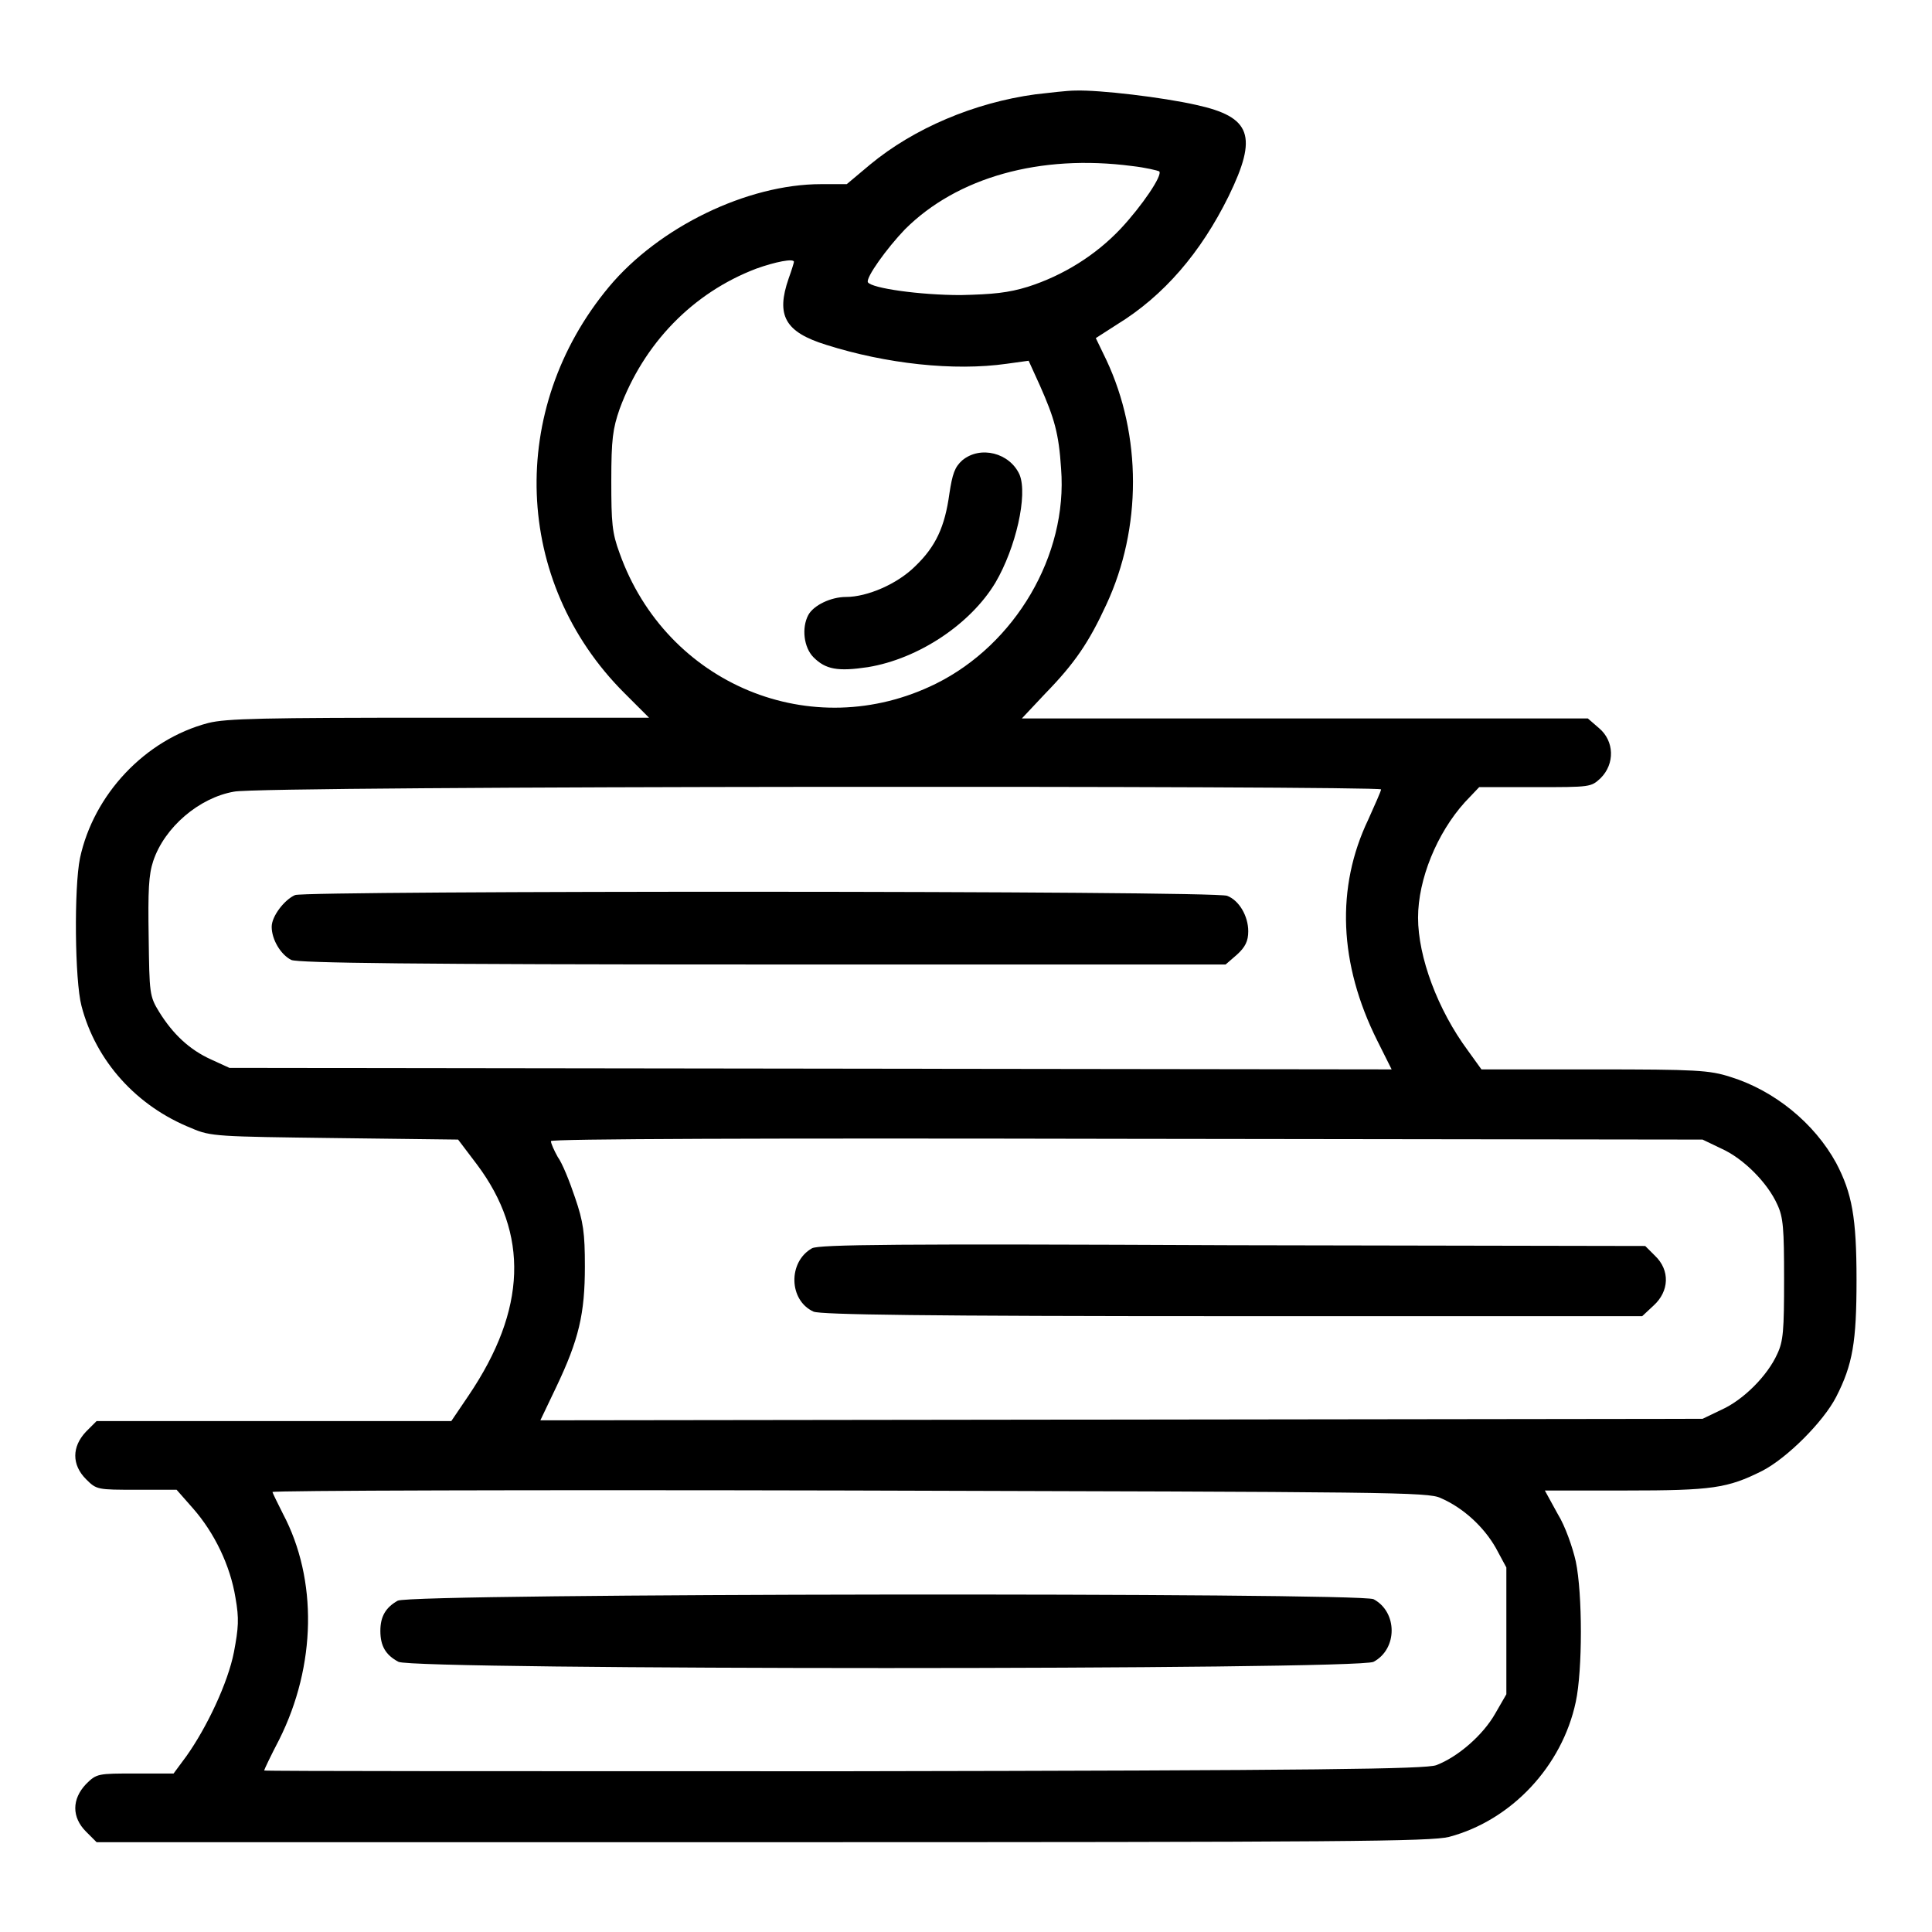
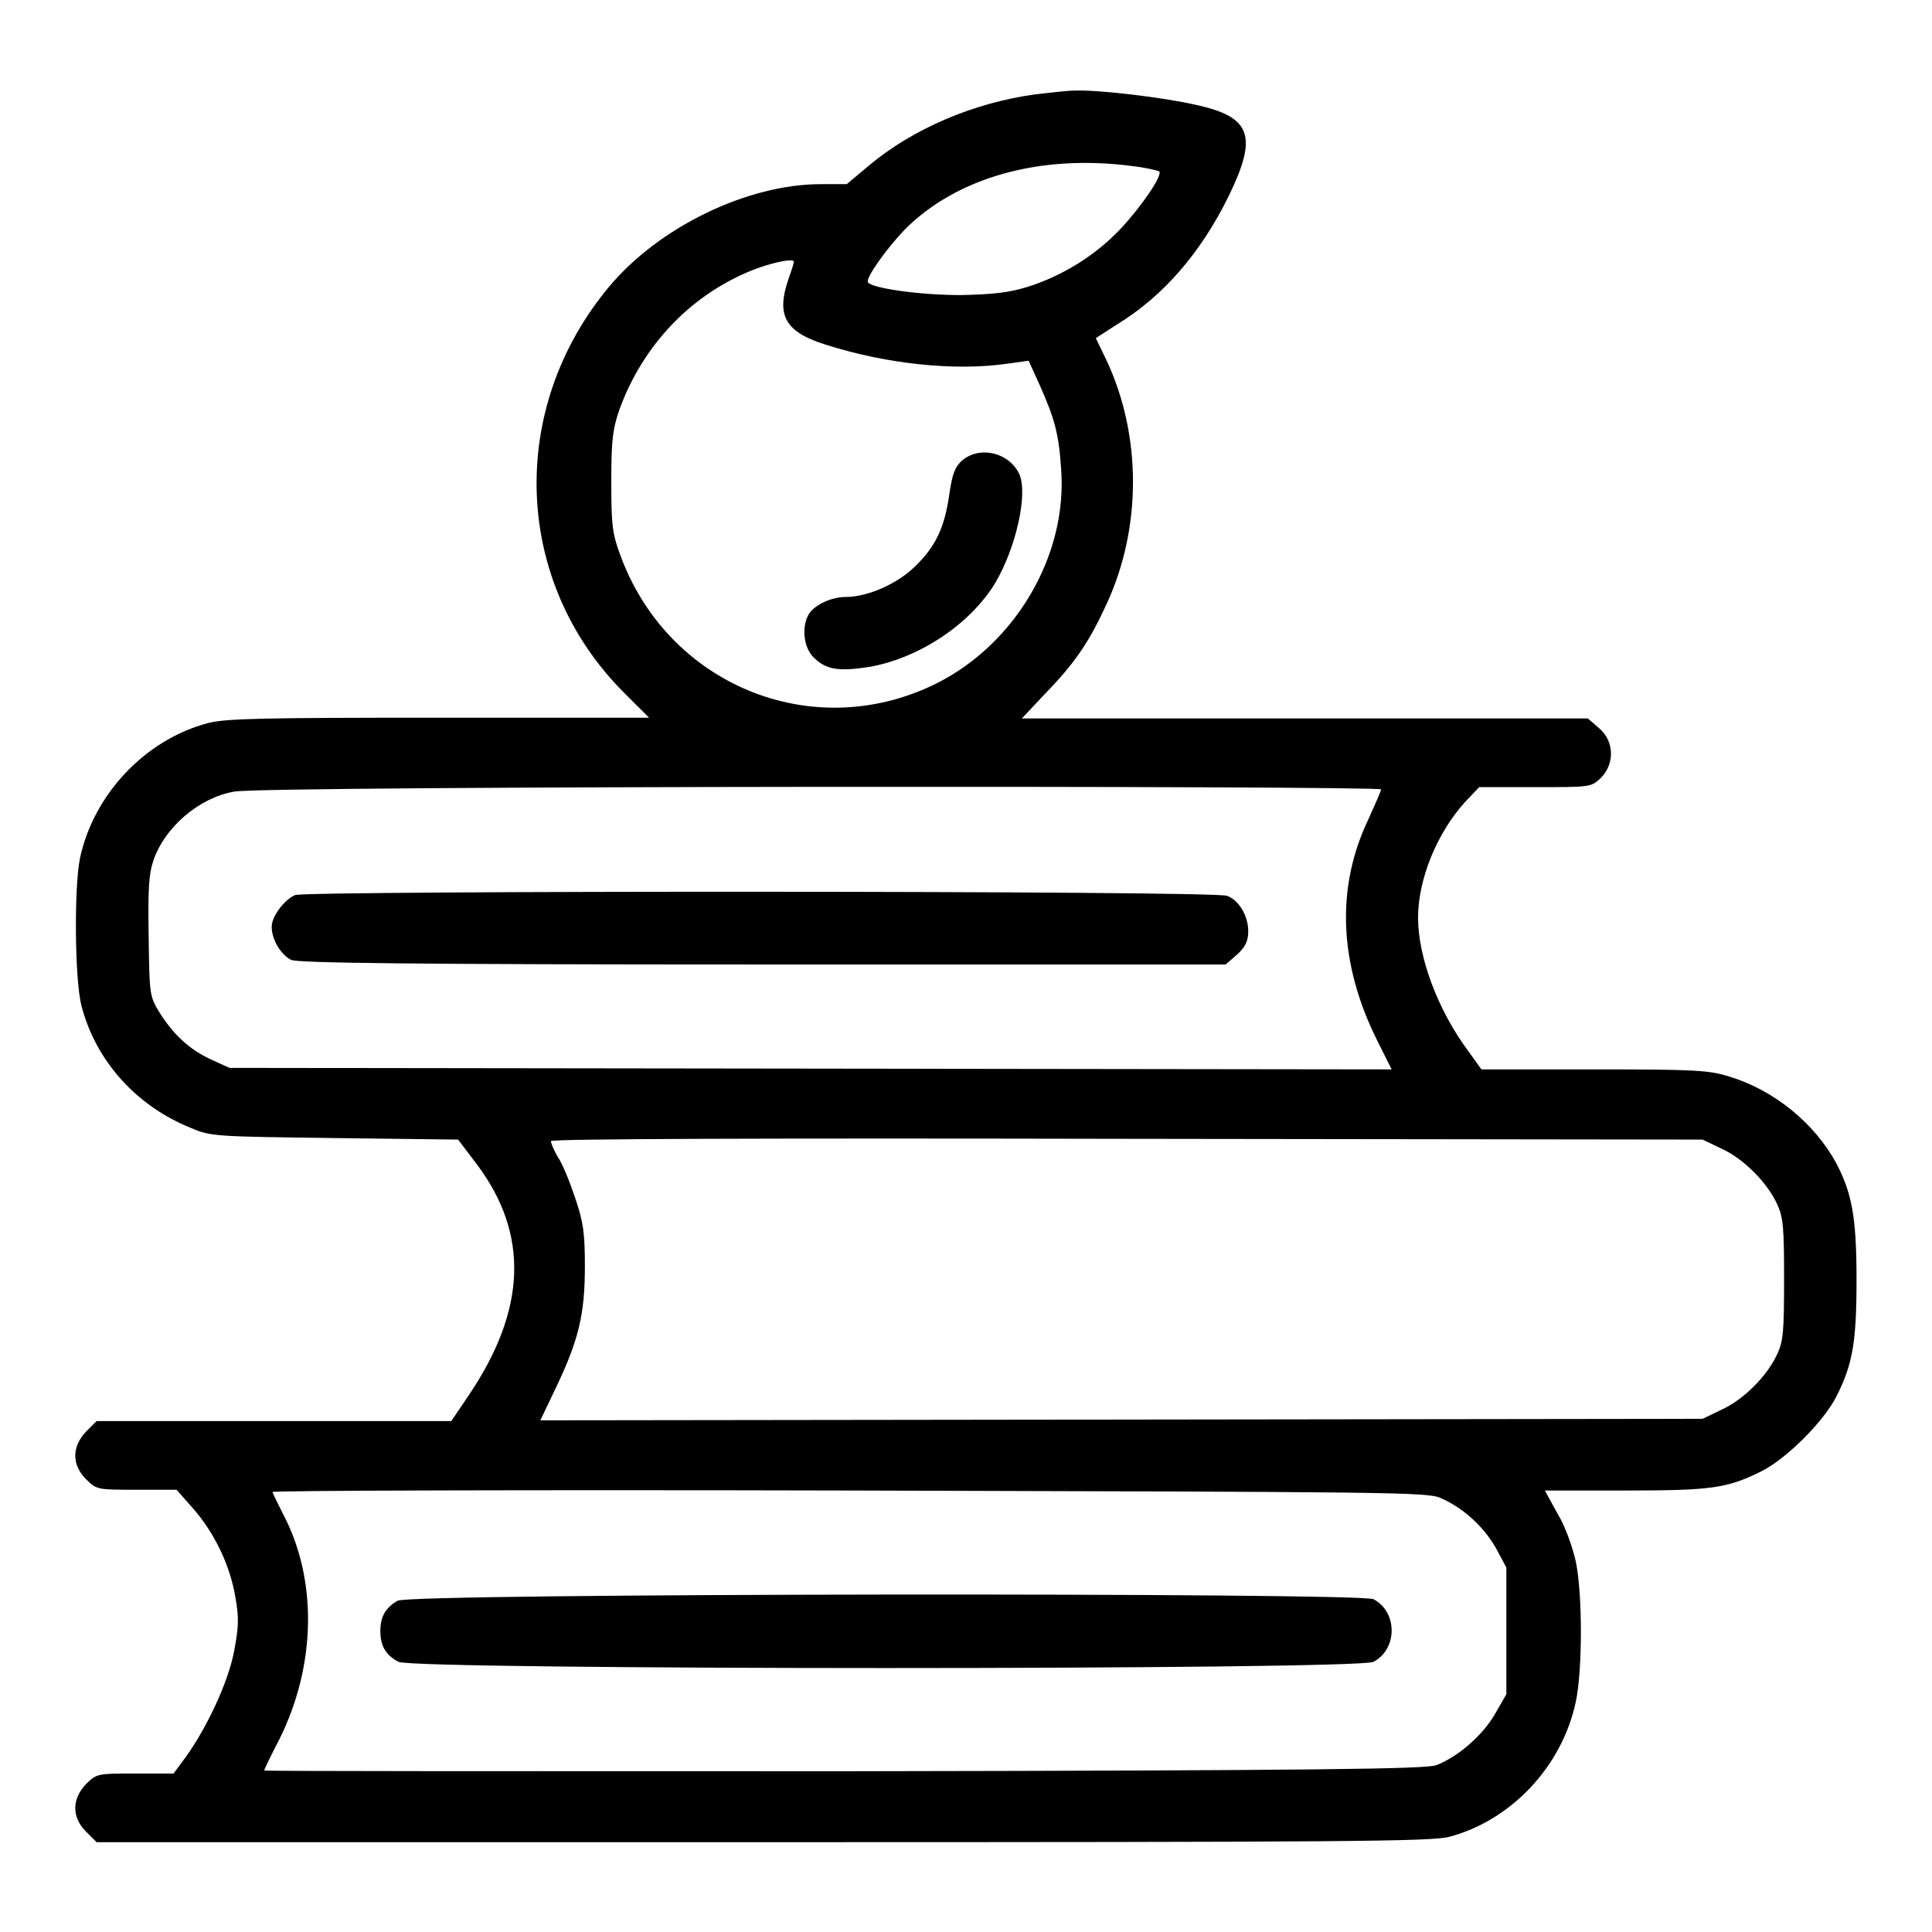
<svg xmlns="http://www.w3.org/2000/svg" version="1.1" x="0px" y="0px" viewBox="0 0 256 256" enable-background="new 0 0 256 256" xml:space="preserve">
  <g>
    <g>
      <g>
        <path fill="#000000" d="M137.2,12.5c-8.1,1.1-16.1,4.5-21.9,9.3l-3.1,2.6h-3.4c-9.8,0-21.5,5.7-28.1,13.6c-13.5,16.2-12.7,39.1,2,53.8l3.3,3.3H58.2c-23.4,0-28.2,0.1-30.6,0.7c-8.4,2.2-15.2,9.5-17,17.9c-0.8,3.9-0.7,16.2,0.2,19.6c1.9,7.3,7.3,13.3,14.6,16.2c2.5,1.1,3.5,1.1,19,1.3l16.3,0.2l2.5,3.3c6.9,9.2,6.6,19.2-1.1,30.6l-2.3,3.4H36.4H12.8l-1.4,1.4c-1.9,2-1.9,4.4,0,6.3c1.4,1.4,1.5,1.4,6.7,1.4h5.3l2.2,2.5c2.8,3.2,4.9,7.5,5.6,11.8c0.5,2.8,0.4,4-0.2,7.2c-0.8,4.1-3.6,10-6.3,13.8l-1.7,2.3h-5.1c-4.9,0-5.1,0-6.5,1.4c-1.9,2-1.9,4.4,0,6.3l1.4,1.4H101c77.8,0,88.5-0.1,91-0.7c8.3-2.2,15-9.4,16.8-17.9c0.9-4.2,0.9-14.3,0-18.6c-0.4-1.8-1.4-4.7-2.4-6.3l-1.7-3.1h10.7c11.5,0,13.5-0.3,18.1-2.6c3.3-1.7,8.1-6.5,9.8-9.8c2.2-4.3,2.7-7.3,2.7-15.5c0-8.3-0.6-11.5-2.7-15.5c-2.9-5.3-8.2-9.6-14-11.4c-2.8-0.9-4.5-1-18.1-1l-14.9,0l-1.8-2.5c-4-5.4-6.6-12.4-6.6-17.6c0-5.1,2.5-11.2,6.2-15.3l1.9-2h7.4c7.4,0,7.4,0,8.7-1.2c1.9-1.9,1.8-4.9-0.2-6.6l-1.5-1.3h-37.5h-37.5l3.1-3.3c3.9-4,5.8-6.8,8.1-11.8c4.7-10.1,4.7-22.4,0-32.4l-1.4-2.9l2.8-1.8c6.2-3.8,11.1-9.5,14.8-17c3.9-8,3-10.5-4.3-12.1c-4.4-1-12.8-2-16-1.9C141.4,12,139,12.3,137.2,12.5z M150,22c1.8,0.2,3.4,0.6,3.6,0.7c0.5,0.5-2.3,4.6-5.1,7.6c-3.3,3.5-7.6,6.2-12.3,7.7c-2.6,0.8-4.6,1-8.9,1.1c-5.4,0-11.8-0.9-12.3-1.7c-0.3-0.6,2.5-4.5,4.9-7C126.8,23.5,137.8,20.4,150,22z M105.2,34.7c0,0.1-0.3,1.1-0.7,2.2c-1.7,4.9-0.5,7.1,5,8.8c7.9,2.5,16.9,3.5,23.9,2.5l2.9-0.4l1.5,3.3c1.9,4.3,2.5,6.3,2.8,11c0.9,11.5-6.1,23.3-16.6,28.5c-16.4,8.1-35.7,0.1-41.9-17.3c-1-2.7-1.1-4-1.1-9.6c0-5.5,0.2-6.9,1.1-9.5c3.2-8.7,9.7-15.4,18.1-18.6C102.7,34.7,105.2,34.2,105.2,34.7z M183,104.6c0,0.2-0.8,2-1.7,4c-4.3,9-3.9,19.1,1.2,29.3l1.9,3.8l-77-0.1l-77-0.1l-2.4-1.1c-2.9-1.3-5.1-3.4-6.9-6.3c-1.3-2.1-1.3-2.5-1.4-9.9c-0.1-6.2,0-8.3,0.6-10.1c1.5-4.5,6.1-8.4,10.7-9.2C34.3,104.1,183,104.1,183,104.6z M228.1,152.2c2.9,1.3,6.1,4.5,7.4,7.4c0.8,1.7,0.9,3.2,0.9,9.9c0,6.8-0.1,8.2-0.9,9.9c-1.3,2.9-4.5,6.1-7.4,7.4l-2.5,1.2l-77,0.1l-77,0.1l2.1-4.4c3-6.3,3.8-9.7,3.8-16c0-4.4-0.2-5.9-1.3-9.1c-0.7-2.1-1.7-4.6-2.3-5.4c-0.5-0.9-0.9-1.8-0.9-2.1s27.9-0.4,76.3-0.3l76.3,0.1L228.1,152.2z M190.9,198.5c3,1.3,5.7,3.8,7.3,6.6l1.4,2.6v8.4v8.4l-1.5,2.6c-1.6,2.8-4.9,5.7-7.8,6.8c-1.5,0.5-14.7,0.7-78.5,0.8c-42.2,0-76.8,0-76.8-0.1c0-0.1,0.9-2,2-4.1c4.9-9.8,5.1-21.2,0.5-29.9c-0.7-1.4-1.3-2.6-1.4-2.9c-0.1-0.2,34.3-0.3,76.4-0.2C184.6,197.7,189.2,197.7,190.9,198.5z" />
        <path fill="#000000" d="M127.5,61c-1,0.9-1.3,1.8-1.7,4.4c-0.6,4.4-1.8,7-4.5,9.6c-2.4,2.4-6.4,4.1-9.2,4.1c-2,0-4.3,1.1-5,2.4c-0.9,1.7-0.6,4.3,0.7,5.6c1.6,1.6,3.2,1.9,7.2,1.3c6.7-1.1,13.6-5.7,16.9-11.2c2.7-4.6,4.3-11.6,3.2-14.3C133.8,60,129.9,59,127.5,61z" />
        <path fill="#000000" d="M39.1,118.6c-1.4,0.6-3.1,2.8-3.1,4.2c0,1.7,1.2,3.7,2.6,4.4c1,0.4,16,0.6,62.5,0.6h61.3l1.5-1.3c1.1-1,1.5-1.8,1.5-3.1c0-2-1.2-4.1-2.8-4.7C161,118,40.5,118,39.1,118.6z" />
-         <path fill="#000000" d="M107.6,165.4c-3.2,1.8-3.1,6.9,0.2,8.4c1,0.4,14.5,0.6,55.5,0.6h54.3l1.5-1.4c2.1-1.9,2.2-4.7,0.2-6.6l-1.3-1.3l-54.7-0.1C118.7,164.8,108.6,164.9,107.6,165.4z" />
        <path fill="#000000" d="M52.7,212.1c-1.6,0.9-2.3,2.1-2.3,4c0,2,0.7,3.2,2.4,4.1c2.1,1.1,127.2,1.1,129.2,0c3.2-1.7,3.2-6.6,0-8.3C180,211,54.6,211.1,52.7,212.1z" />
      </g>
    </g>
  </g>
</svg>